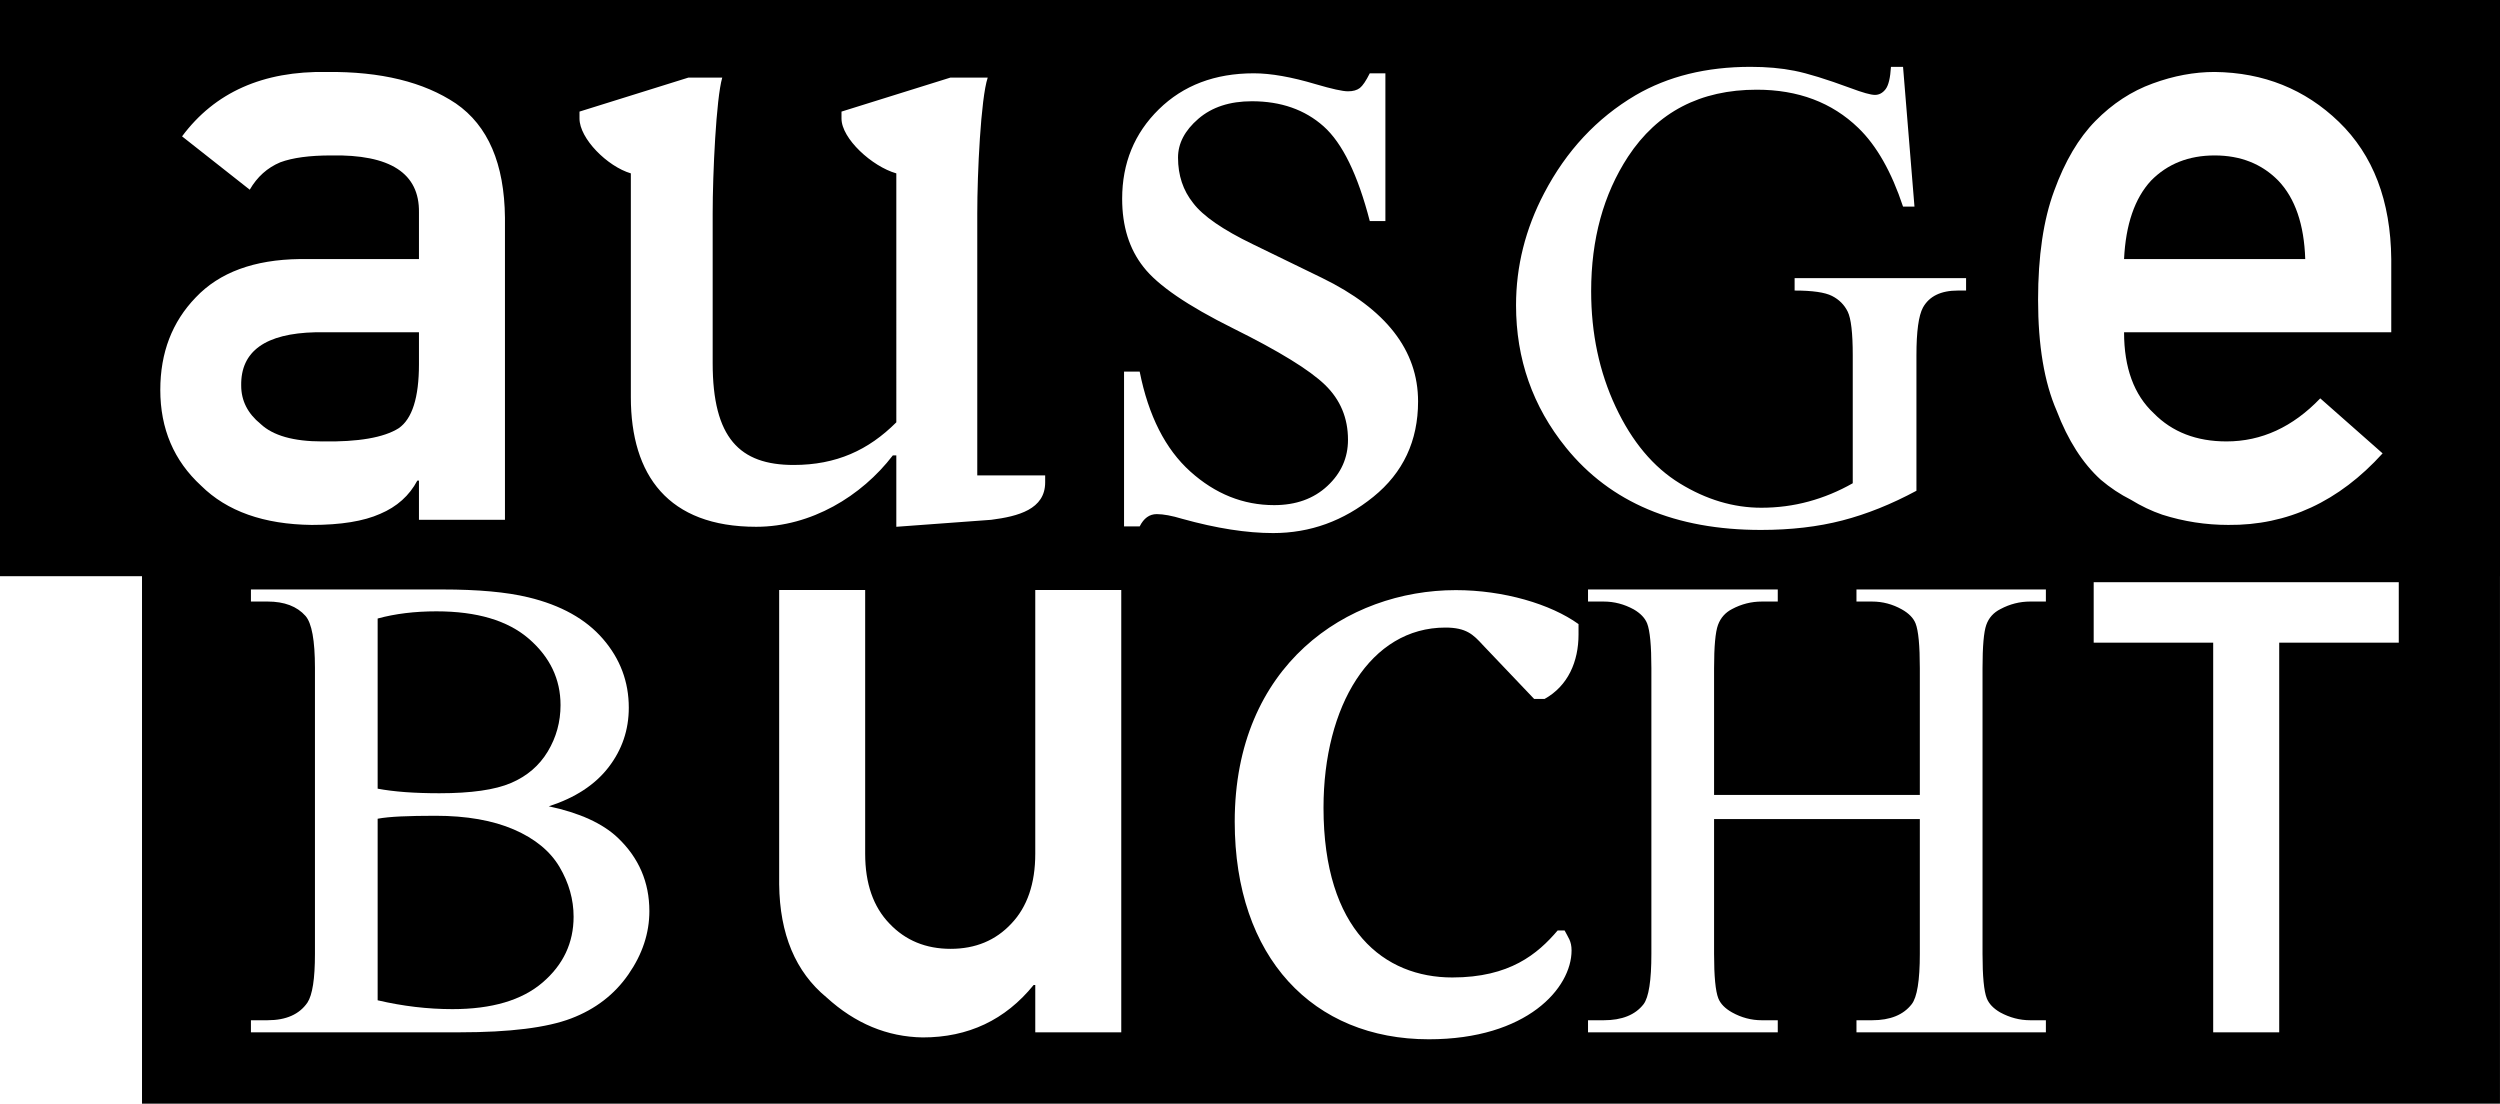
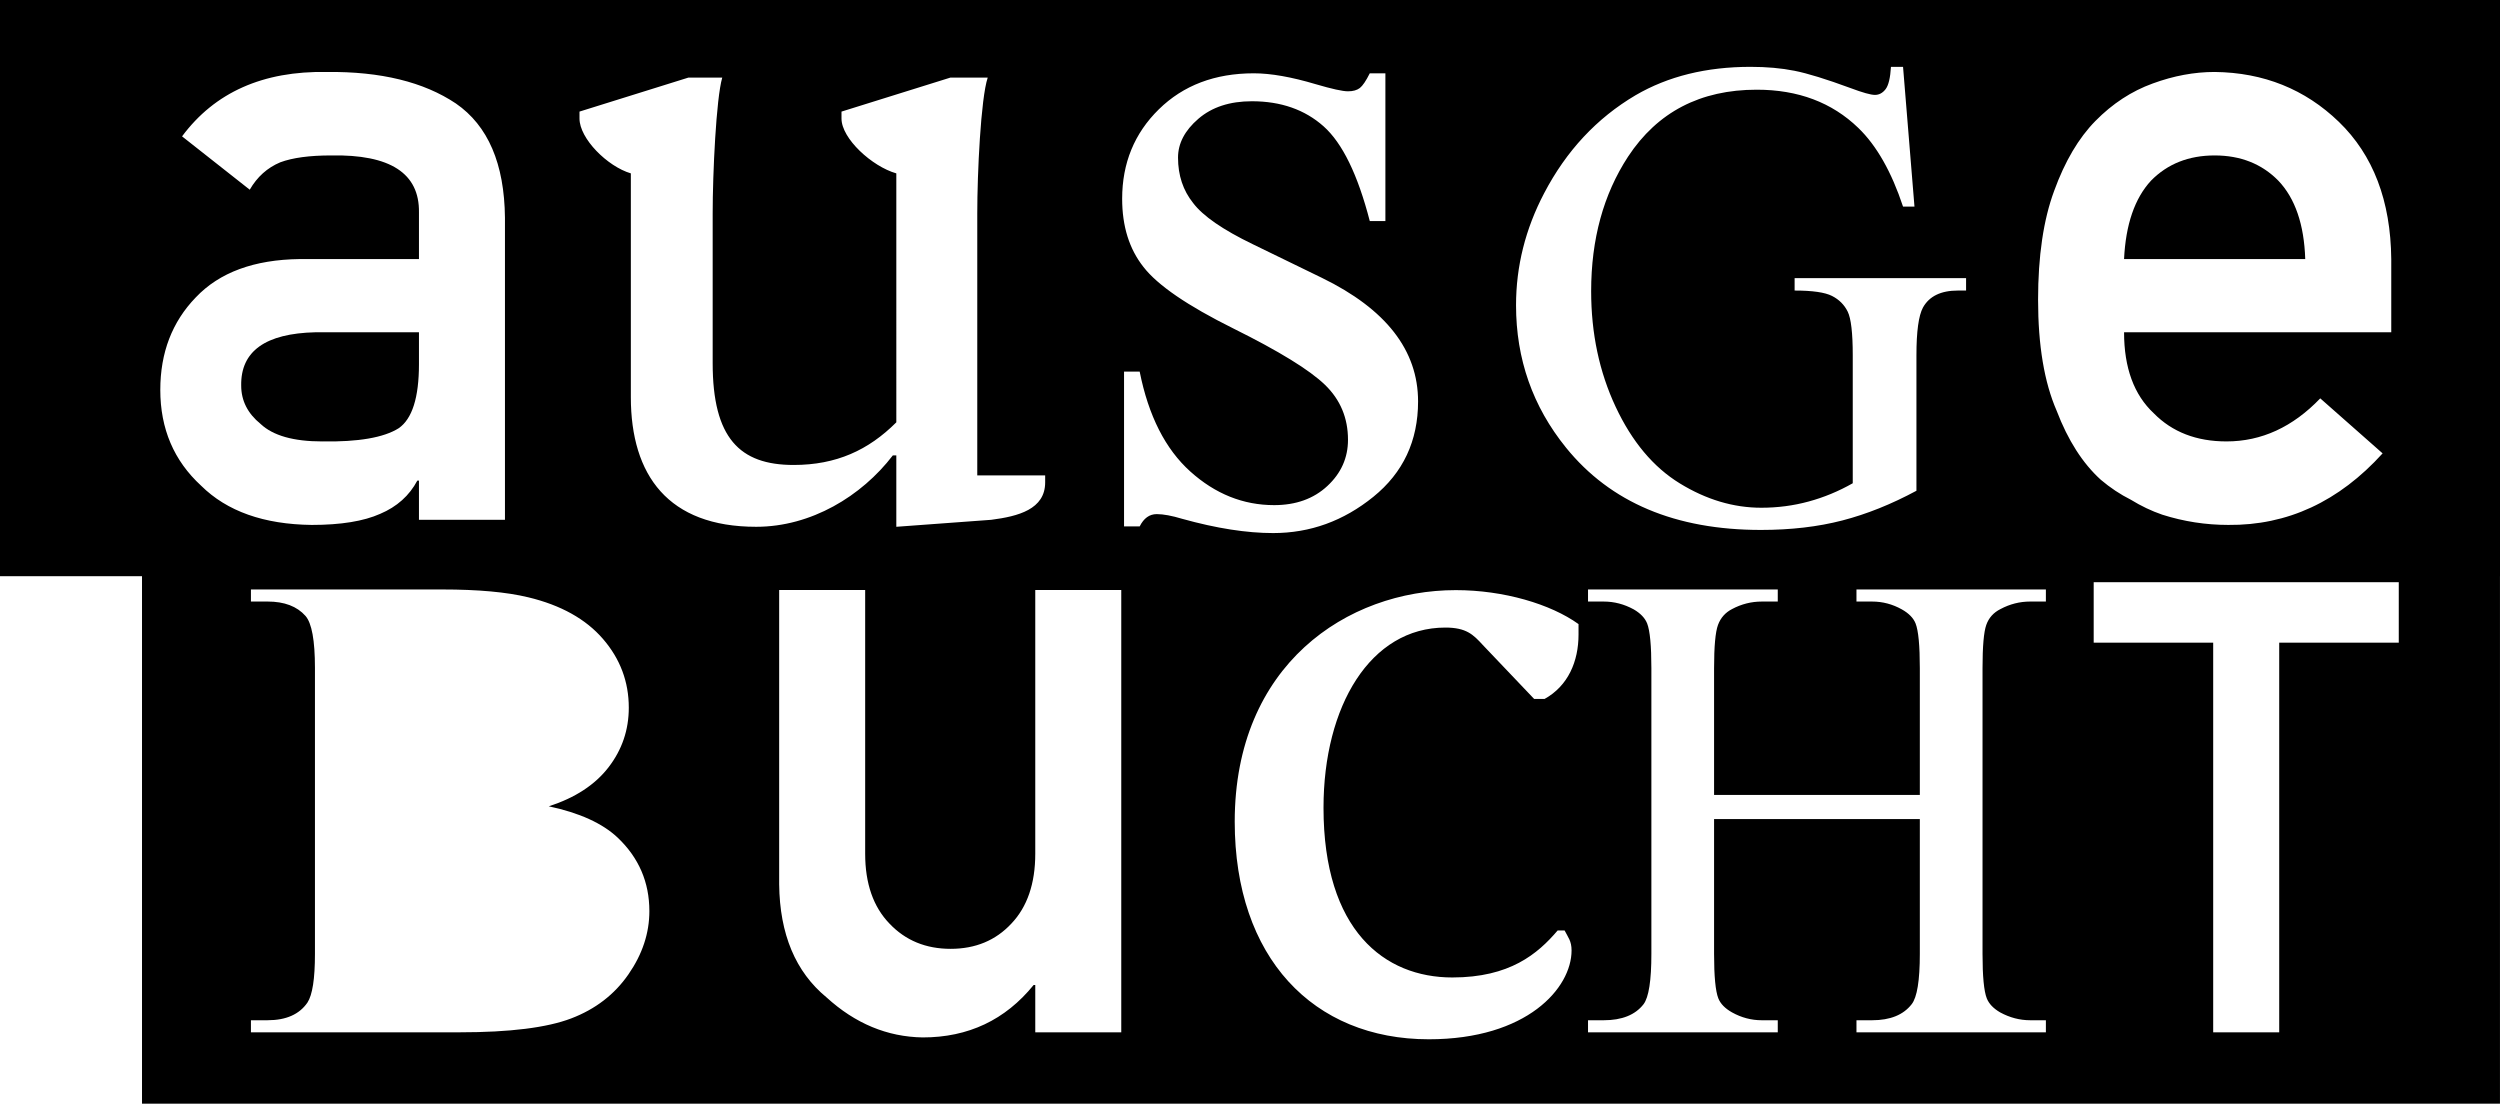
<svg xmlns="http://www.w3.org/2000/svg" id="Ebene_1" data-name="Ebene 1" viewBox="0 0 690.569 304.865">
  <path d="m629.35,49.919c-4.575-4.658-10.44-6.982-17.601-6.982-7.164,0-13.03,2.325-17.597,6.982-4.496,4.881-6.97,12.103-7.429,21.642h50.047c-.306-9.539-2.78-16.761-7.421-21.642Z" stroke-width="0" />
-   <path d="m141.937,229.128c-5.837-2.523-13.055-3.789-21.654-3.789-3.727,0-6.916.066-9.559.182-2.647.124-4.782.331-6.407.637v50.151c6.978,1.63,13.861,2.441,20.658,2.441,10.887,0,19.185-2.449,24.902-7.355,5.712-4.898,8.567-10.962,8.567-18.176,0-4.749-1.291-9.324-3.876-13.717-2.589-4.385-6.796-7.843-12.629-10.374Z" stroke-width="0" />
-   <path d="m121.366,219.118c8.782,0,15.384-.943,19.801-2.838,4.422-1.895,7.806-4.798,10.151-8.711,2.345-3.905,3.516-8.174,3.516-12.807,0-7.156-2.916-13.262-8.749-18.316-5.837-5.046-14.345-7.578-25.53-7.578-6.014,0-11.429.662-16.24,1.986v46.999c2.225.422,4.765.736,7.624.951,2.854.207,5.998.314,9.427.314h0Z" stroke-width="0" />
  <path d="m110.132,118.287c3.731-2.589,5.597-8.48,5.597-17.671v-8.835h-28.55c-13.861.314-20.715,5.229-20.554,14.726,0,4.161,1.787,7.694,5.365,10.606,3.425,3.218,9.096,4.823,17.017,4.823,9.969.165,17.013-1.059,21.125-3.648l0-0Z" stroke-width="0" />
  <path d="m0,0v159.163h39.226v145.702h651.334v-145.702h.009V0H0Zm44.279,107.689c0-10.275,3.268-18.788,9.799-25.539,6.536-6.9,16.107-10.432,28.72-10.589h32.93v-12.889c.157-10.804-7.938-16.05-24.281-15.735-5.932,0-10.606.629-14.023,1.895-3.574,1.497-6.387,4.021-8.438,7.57l-18.697-14.734c9.038-12.169,22.366-18.101,39.983-17.787,14.883-.157,26.767,2.747,35.656,8.703,8.881,6.122,13.402,16.637,13.555,31.553v83.449h-23.756v-10.821h-.455c-2.205,4.153-5.626,7.214-10.258,9.175-4.558,2.035-10.862,3.061-18.912,3.061-13.22-.157-23.4-3.764-30.54-10.829-7.524-6.908-11.284-15.727-11.284-26.482l0.0 0Zm129.319,161.446c-3.847,5.568-9.125,9.63-15.83,12.186s-16.947,3.83-30.717,3.83h-57.737v-3.334h4.604c5.109,0,8.778-1.63,11.003-4.873,1.386-2.11,2.077-6.585,2.077-13.444v-79.023c0-7.578-.873-12.36-2.614-14.345-2.345-2.647-5.837-3.971-10.465-3.971h-4.604v-3.334h52.864c9.865,0,17.774.72,23.727,2.159,9.022,2.168,15.909,6.006,20.658,11.508,4.753,5.502,7.127,11.83,7.127,18.986,0,6.139-1.866,11.623-5.593,16.463-3.731,4.84-9.233,8.438-16.509,10.78,8.48,1.804,14.825,4.691,19.036,8.662,5.832,5.535,8.749,12.302,8.749,20.294,0,6.081-1.923,11.896-5.775,17.456l-0.0 0Zm.658-159.453v-61.791c-6.49-1.919-14.184-9.613-14.184-15.148v-1.919l30.056-9.382h9.373c-1.679,5.775-2.643,26.449-2.643,37.51v41.356c0,20.674,7.454,28.128,22.362,28.128,11.781,0,20.674-4.087,28.368-11.781V47.893c-6.73-1.919-15.144-9.613-15.144-15.148v-1.919l30.051-9.382h10.337c-1.919,5.775-2.883,26.449-2.883,37.51v72.372h18.755v1.919c0,7.454-7.454,9.382-14.908,10.341l-26.209,1.928v-19.723h-.96c-8.658,11.301-22.602,19.723-37.749,19.723-24.281,0-34.622-14.188-34.622-35.83v0Zm135.469,175.469h-23.756v-13.063h-.455c-7.826,9.646-18.039,14.478-30.643,14.478-9.795-.157-18.643-3.839-26.544-11.044-8.579-7.049-12.947-17.464-13.1-31.247v-81.298h23.756v72.835c0,8.248,2.242,14.693,6.73,19.326,4.409,4.641,10.035,6.958,16.877,6.958s12.43-2.316,16.765-6.958c4.409-4.633,6.614-11.077,6.614-19.326v-72.835h23.756v122.175h-0Zm9.791-143.138c-2.006,0-3.578,1.133-4.707,3.4h-4.318v-42.763h4.318c2.436,12.211,7.102,21.402,13.994,27.599,6.883,6.188,14.602,9.282,23.148,9.282,6.014,0,10.92-1.762,14.713-5.295s5.688-7.785,5.688-12.757c0-6.014-2.114-11.069-6.341-15.164-4.232-4.103-12.666-9.291-25.307-15.57-12.645-6.279-20.926-11.938-24.848-17.001-3.926-4.972-5.886-11.243-5.886-18.829,0-9.853,3.375-18.093,10.134-24.72,6.755-6.627,15.499-9.944,26.221-9.944,4.711,0,10.42,1.009,17.133,3.011,4.447,1.307,7.413,1.961,8.893,1.961,1.394,0,2.486-.306,3.272-.91.782-.612,1.7-1.969,2.747-4.062h4.314v40.81h-4.314c-3.317-12.823-7.566-21.534-12.753-26.159-5.187-4.616-11.793-6.933-19.814-6.933-6.105,0-11.032,1.613-14.78,4.84s-5.621,6.8-5.621,10.722c0,4.889,1.39,9.075,4.182,12.558,2.701,3.574,8.194,7.371,16.48,11.375l19.094,9.291c17.7,8.629,26.552,20.012,26.552,34.134,0,10.895-4.12,19.681-12.36,26.349-8.24,6.676-17.46,10.01-27.661,10.01-7.326,0-15.694-1.307-25.113-3.93-2.875-.869-5.233-1.307-7.061-1.307l0.0 0Zm116.516,33.257c0,7.454-2.883,14.188-9.377,17.795h-2.883l-14.188-14.908c-2.643-2.887-4.567-4.807-10.337-4.807-20.678,0-33.658,21.642-33.658,49.77,0,33.903,16.827,46.883,35.582,46.883,15.867,0,23.561-6.494,29.092-12.98h1.923c.964,1.919,1.923,2.879,1.923,5.526,0,10.341-12.261,24.529-39.429,24.529-31.979,0-53.617-22.602-53.617-60.111,0-43.276,31.015-63.958,61.071-63.958,13.224,0,26.205,3.847,33.898,9.382v2.879-0Zm-3.458-51.623c-9.204-11.367-13.803-24.48-13.803-39.33,0-10.763,2.585-21.079,7.76-30.941,6.134-11.731,14.552-20.749,25.257-27.069,8.96-5.229,19.545-7.843,31.756-7.843,4.451,0,8.492.356,12.132,1.084,3.64.72,8.794,2.308,15.47,4.773,3.367,1.266,5.626,1.895,6.767,1.895s2.118-.521,2.933-1.572c.811-1.051,1.307-3.119,1.489-6.18h3.338l3.156,38.61h-3.156c-3.189-9.621-7.309-16.869-12.36-21.741-7.28-7.04-16.633-10.556-28.058-10.556-15.578,0-27.425,6.163-35.541,18.49-6.8,10.407-10.196,22.8-10.196,37.17,0,11.665,2.254,22.312,6.767,31.934,4.509,9.621,10.42,16.678,17.725,21.154,7.309,4.484,14.809,6.726,22.511,6.726,4.509,0,8.869-.571,13.08-1.721,4.207-1.142,8.269-2.821,12.178-5.046v-35.367c0-6.13-.467-10.151-1.398-12.045-.935-1.895-2.378-3.334-4.331-4.327s-5.398-1.489-10.329-1.489v-3.425h47.363v3.425h-2.258c-4.691,0-7.909,1.564-9.65,4.691-1.204,2.225-1.804,6.618-1.804,13.171v37.443c-6.916,3.723-13.745,6.461-20.48,8.207s-14.225,2.614-22.461,2.614c-23.636,0-41.588-7.578-53.857-22.734l0.0 0Zm132.557,42.515h-4.331c-2.887,0-5.621.695-8.207,2.077-1.928.96-3.235,2.424-3.926,4.376s-1.038,5.94-1.038,11.954v78.932c0,6.196.393,10.283,1.175,12.269.6,1.506,1.832,2.796,3.698,3.88,2.643,1.439,5.411,2.168,8.298,2.168h4.331v3.334h-52.322v-3.334h4.331c4.993,0,8.629-1.481,10.916-4.426,1.502-1.919,2.254-6.552,2.254-13.89v-37.261h-56.835v37.261c0,6.196.393,10.283,1.175,12.269.6,1.506,1.861,2.796,3.789,3.88,2.585,1.439,5.324,2.168,8.211,2.168h4.418v3.334h-52.413v-3.334h4.331c5.051,0,8.72-1.481,11.007-4.426,1.444-1.919,2.163-6.552,2.163-13.89v-78.932c0-6.254-.393-10.374-1.171-12.36-.604-1.506-1.837-2.796-3.698-3.88-2.647-1.448-5.415-2.168-8.302-2.168h-4.331v-3.334h52.413v3.334h-4.418c-2.887,0-5.626.695-8.211,2.077-1.866.96-3.156,2.424-3.88,4.376-.72,1.952-1.084,5.94-1.084,11.954v35.003h56.835v-35.003c0-6.254-.393-10.374-1.175-12.36-.6-1.506-1.861-2.796-3.789-3.88-2.585-1.448-5.32-2.168-8.207-2.168h-4.331v-3.334h52.322v3.334l0.0 0Zm-2.159-83.317c0-12.079,1.477-22.122,4.443-30.13,2.962-8.157,6.763-14.593,11.396-19.301,4.711-4.79,9.99-8.24,15.843-10.358,5.775-2.118,11.47-3.177,17.096-3.177,13.522.157,24.955,4.749,34.304,13.774,9.497,9.183,14.32,21.816,14.478,37.907v20.219h-73.807c0,9.82,2.738,17.282,8.215,22.387,5.092,5.179,11.785,7.768,20.083,7.768,9.655,0,18.291-3.963,25.894-11.896l17.224,15.197c-12.078,13.328-26.291,19.921-42.622,19.764-6.238,0-12.314-.943-18.242-2.829-2.966-1.018-5.849-2.391-8.662-4.12-2.962-1.489-5.737-3.334-8.318-5.526-5.018-4.55-9.08-10.912-12.194-19.069-3.421-7.851-5.129-18.052-5.129-30.61l-0.0 0Zm99.635,94.676h-33.026v107.631h-18.238v-107.631h-33.009v-16.703h84.272v16.703h-0Z" stroke-width="0" />
</svg>